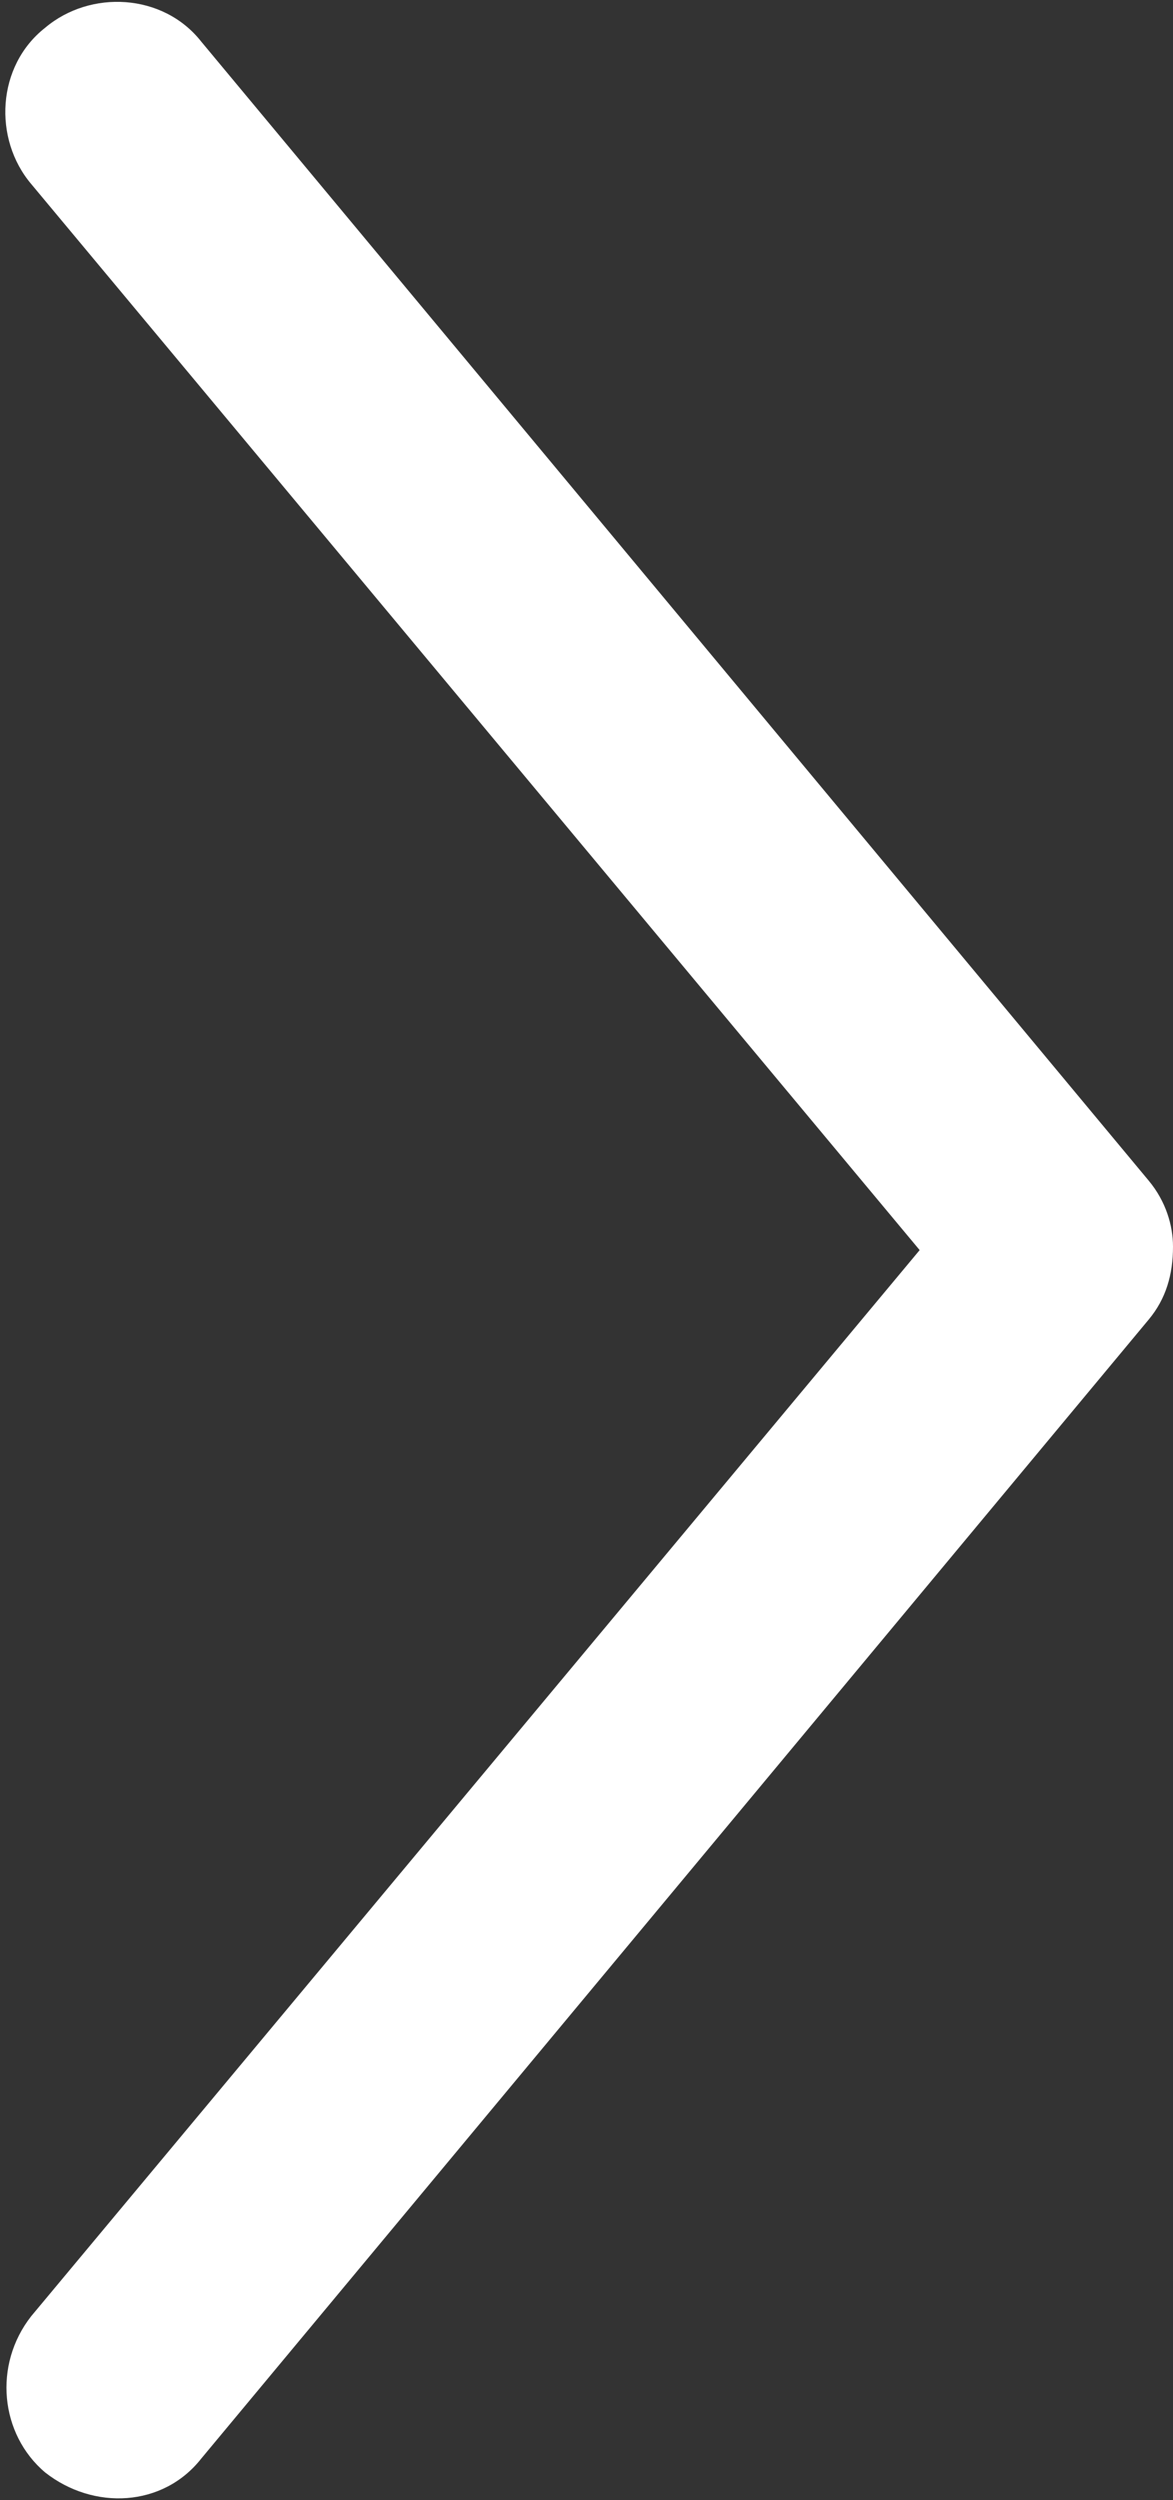
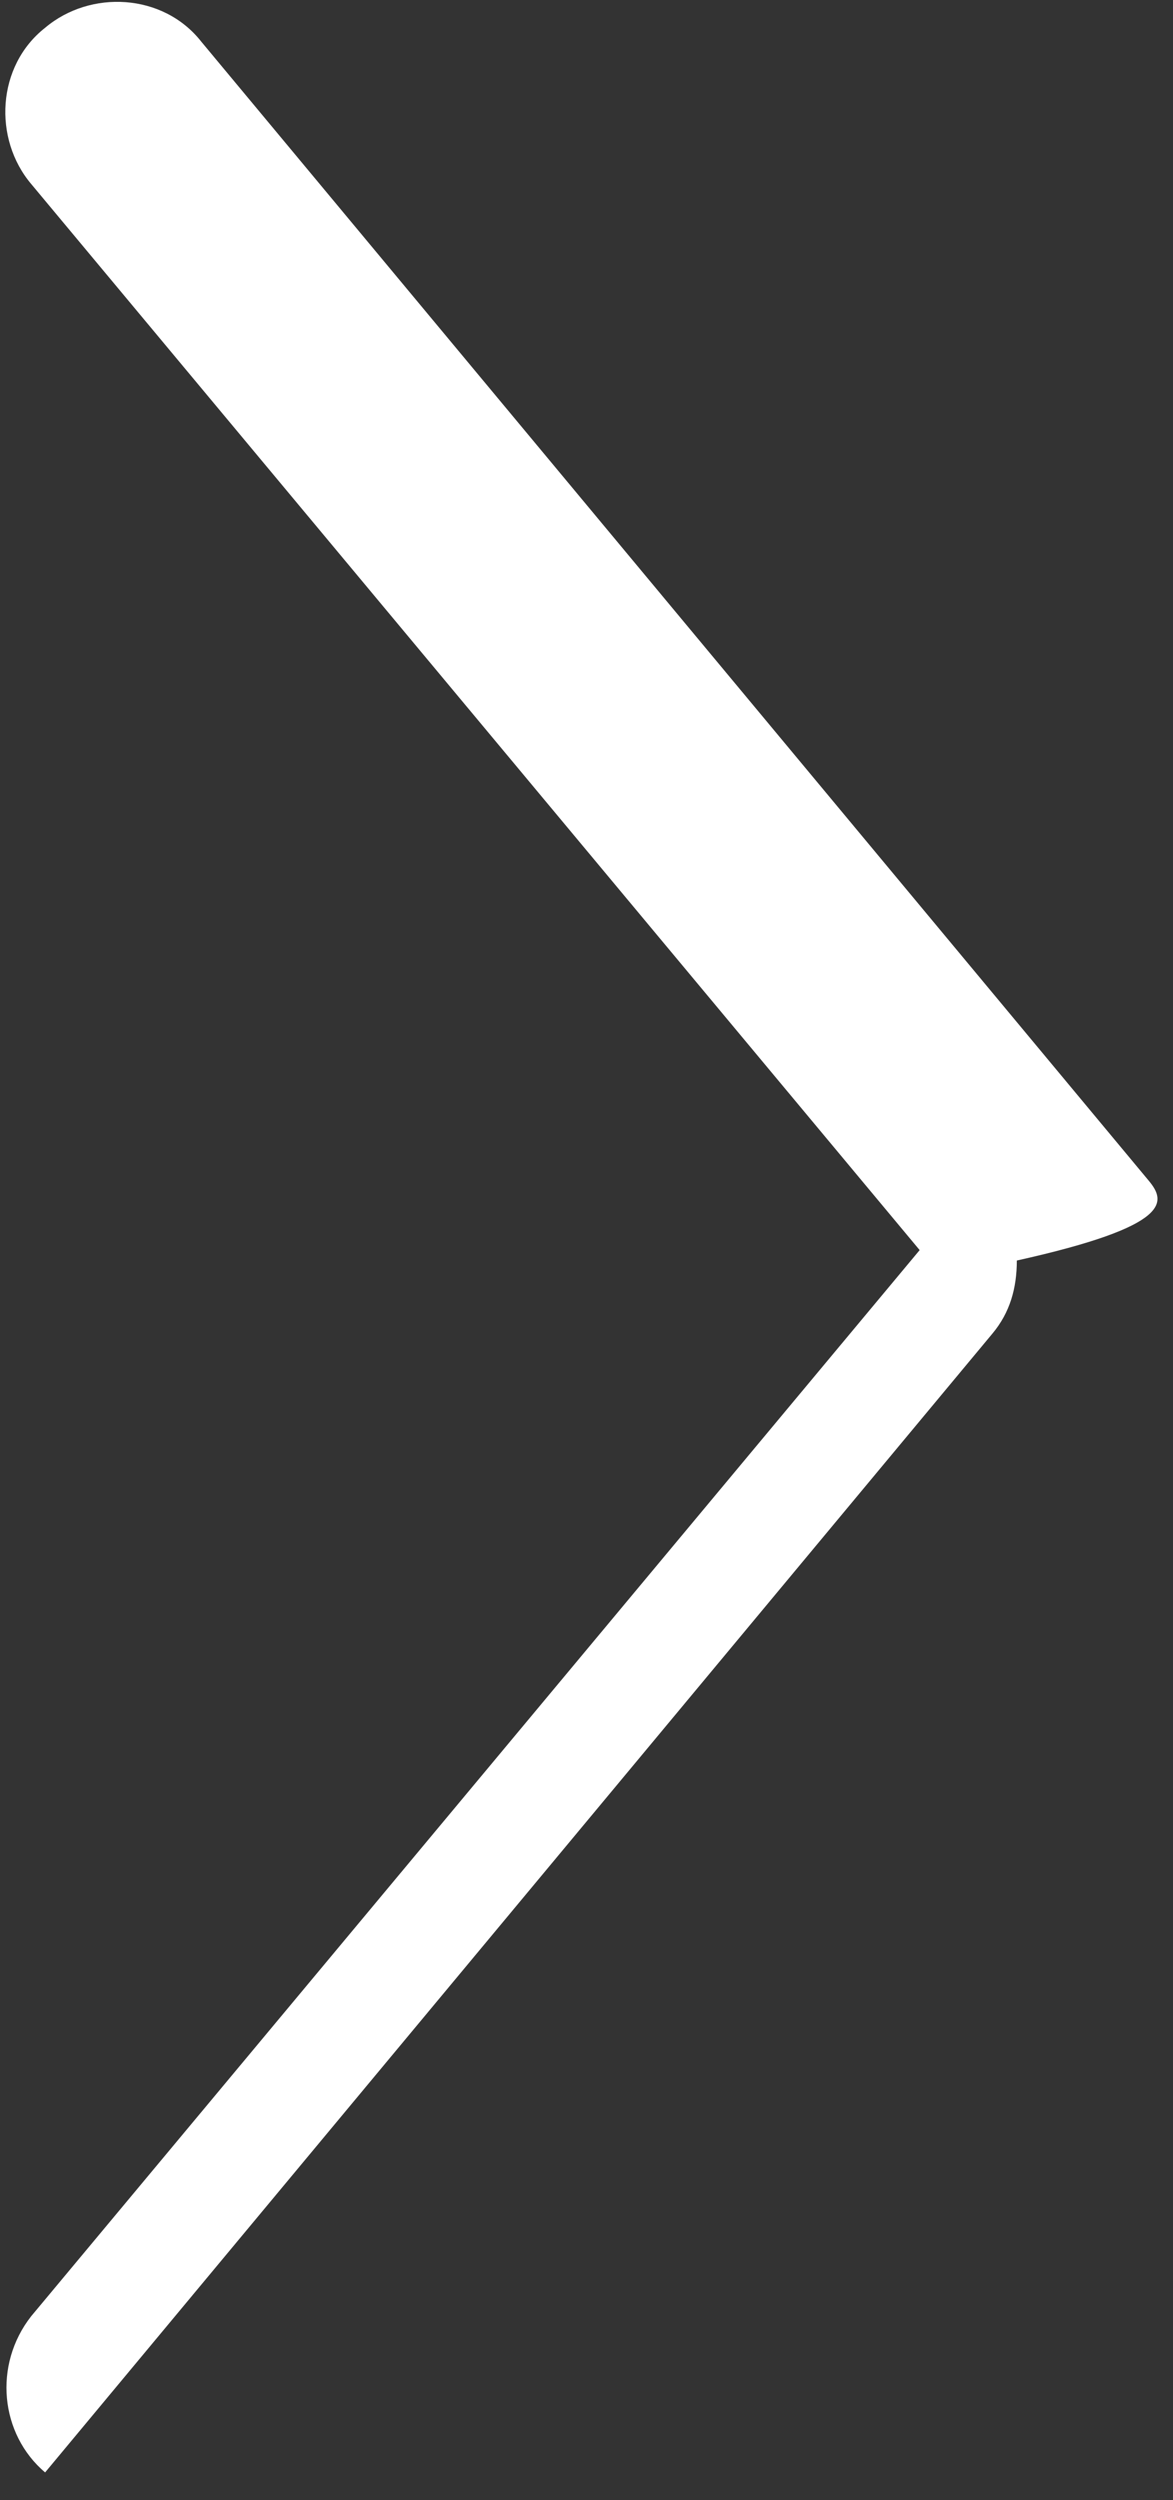
<svg xmlns="http://www.w3.org/2000/svg" version="1.1" id="Layer_1" x="0px" y="0px" viewBox="-336.8 546.5 33.8 72" style="enable-background:new -336.8 546.5 33.8 72;" xml:space="preserve">
  <rect x="-336.8" y="546.5" width="33.8" height="72" fill="#333333" stroke="none" />
  <style type="text/css">
	.st0{fill:#FFFFFF;}
</style>
  <g>
-     <path class="st0" d="M-303.7,580.5l-27.3-32.8c-1.1-1.4-3.2-1.5-4.5-0.4c-1.4,1.1-1.5,3.2-0.4,4.5l25.6,30.7l-25.6,30.7   c-1.1,1.4-0.9,3.4,0.4,4.5c1.4,1.1,3.4,1,4.5-0.4l27.3-32.8c0.5-0.6,0.7-1.3,0.7-2.1C-303,581.8-303.2,581.1-303.7,580.5z" />
+     <path class="st0" d="M-303.7,580.5l-27.3-32.8c-1.1-1.4-3.2-1.5-4.5-0.4c-1.4,1.1-1.5,3.2-0.4,4.5l25.6,30.7l-25.6,30.7   c-1.1,1.4-0.9,3.4,0.4,4.5l27.3-32.8c0.5-0.6,0.7-1.3,0.7-2.1C-303,581.8-303.2,581.1-303.7,580.5z" />
  </g>
</svg>